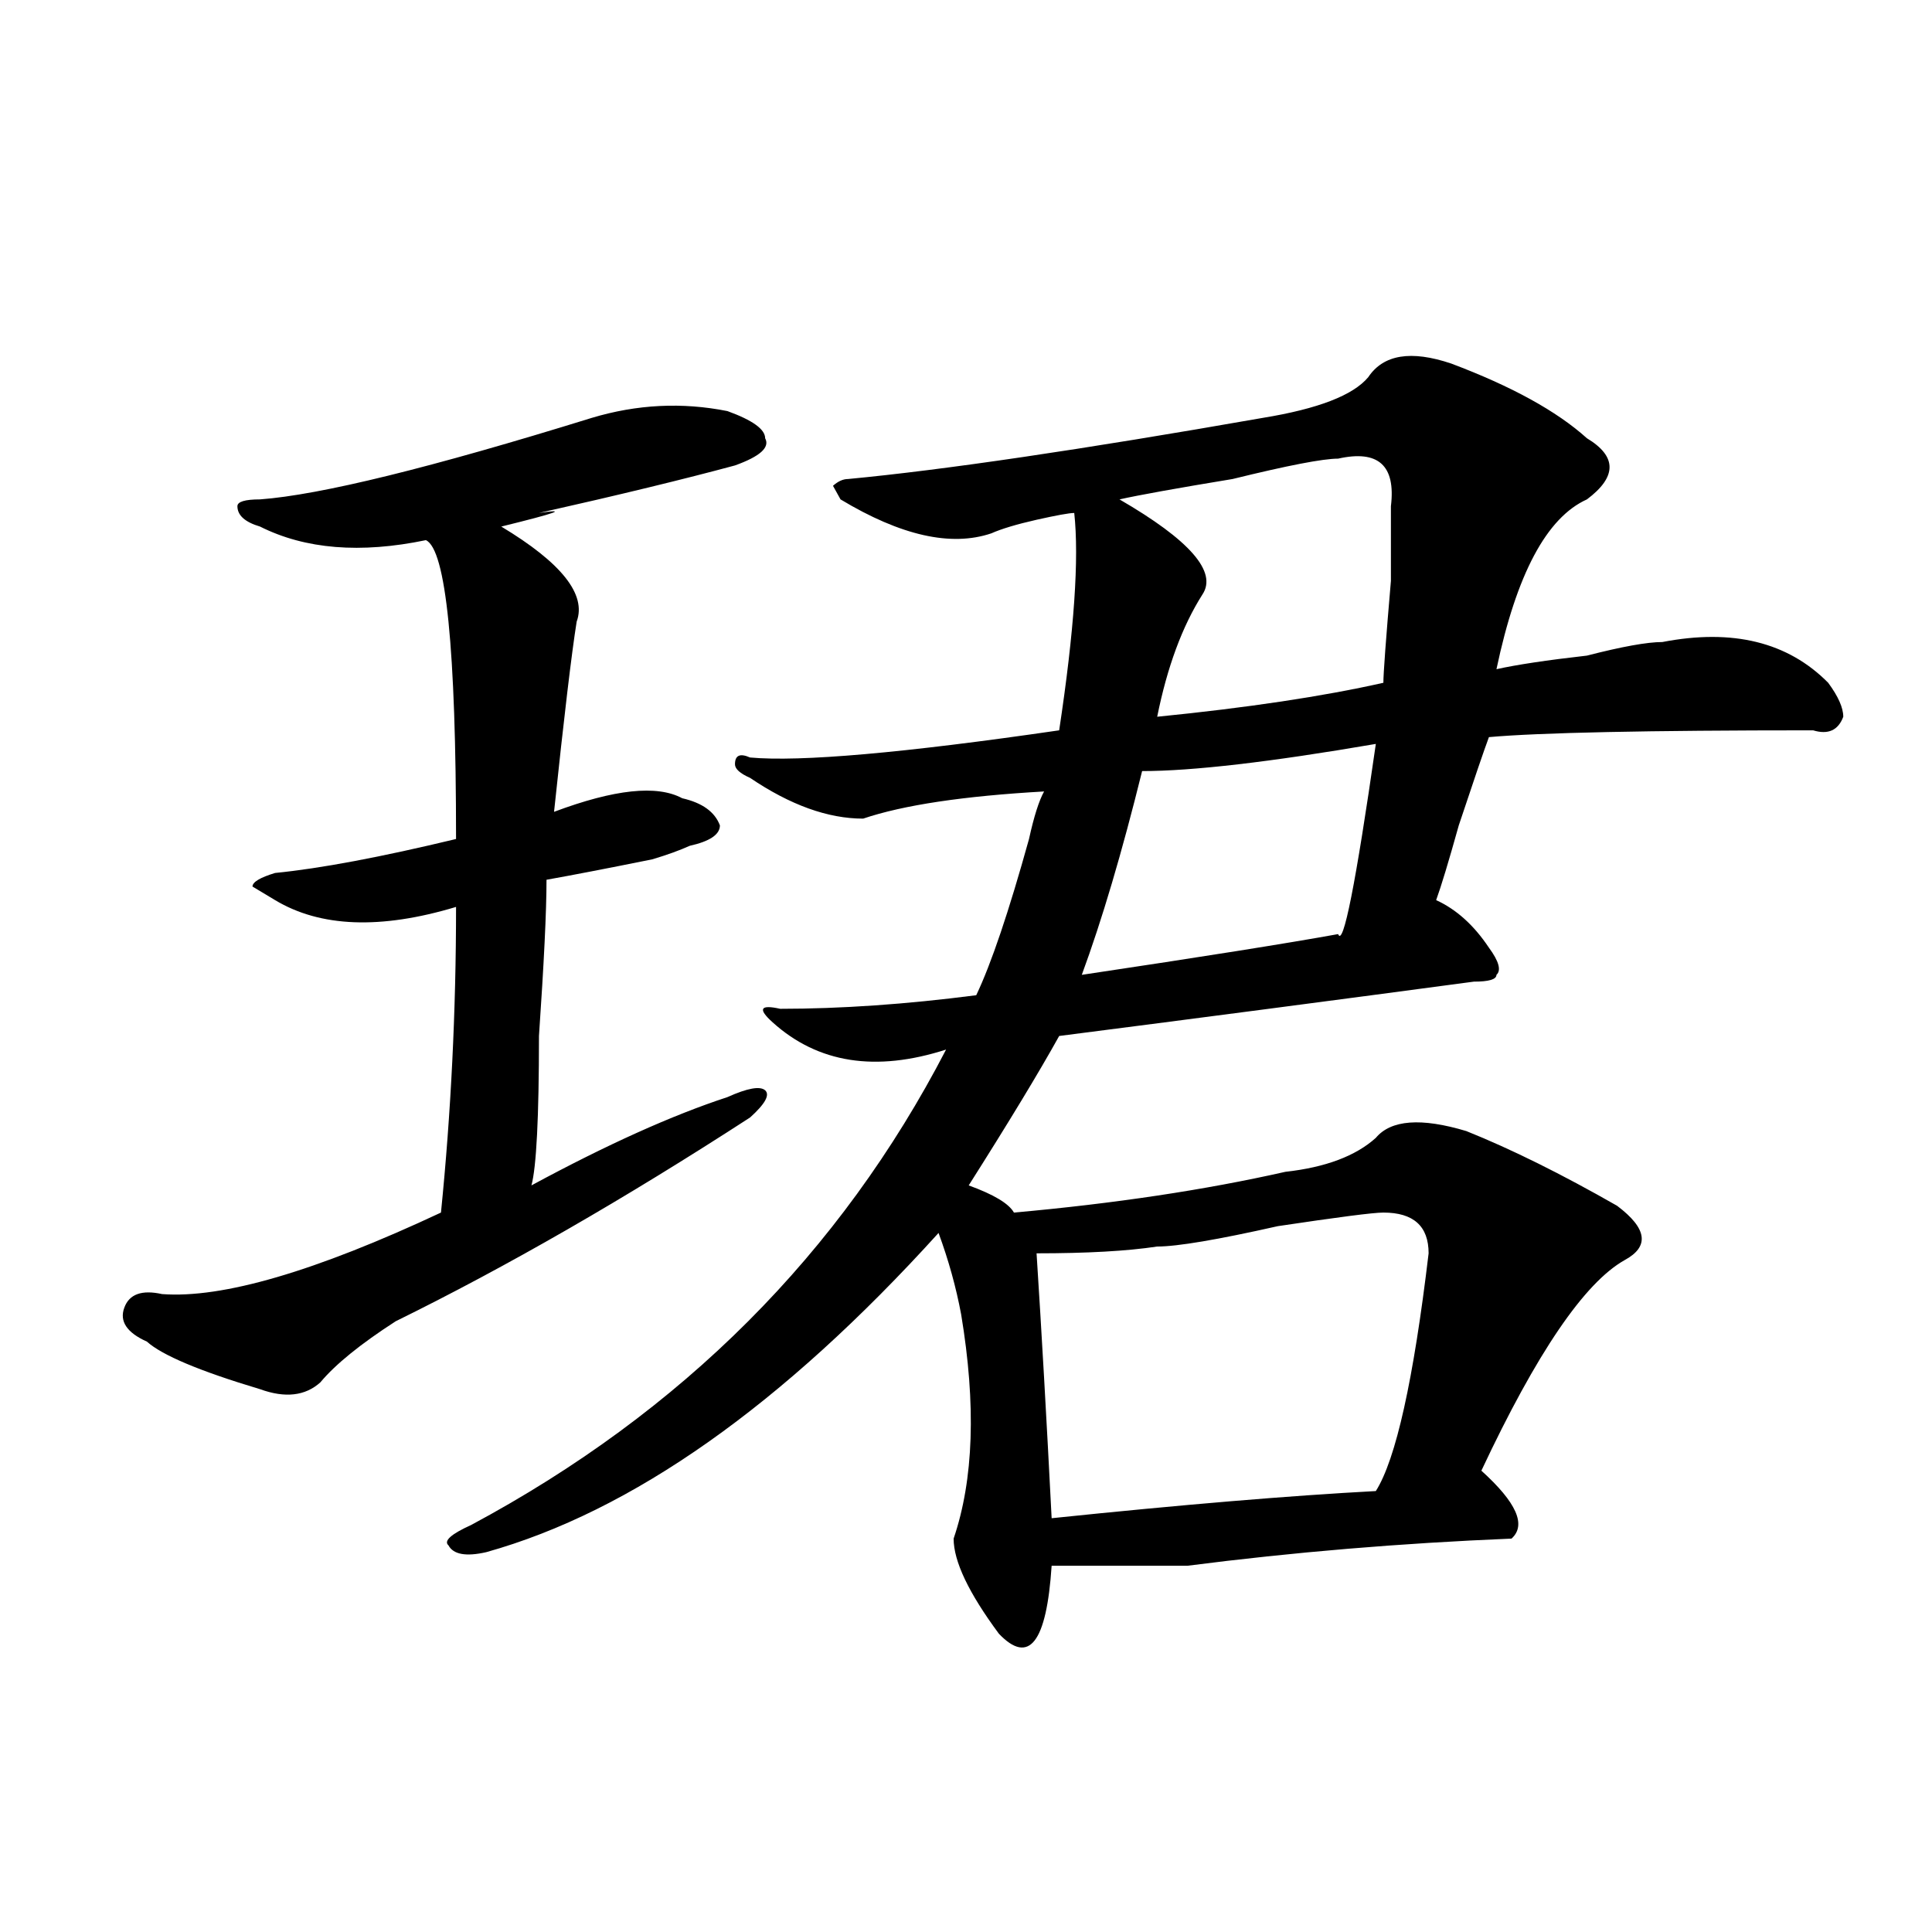
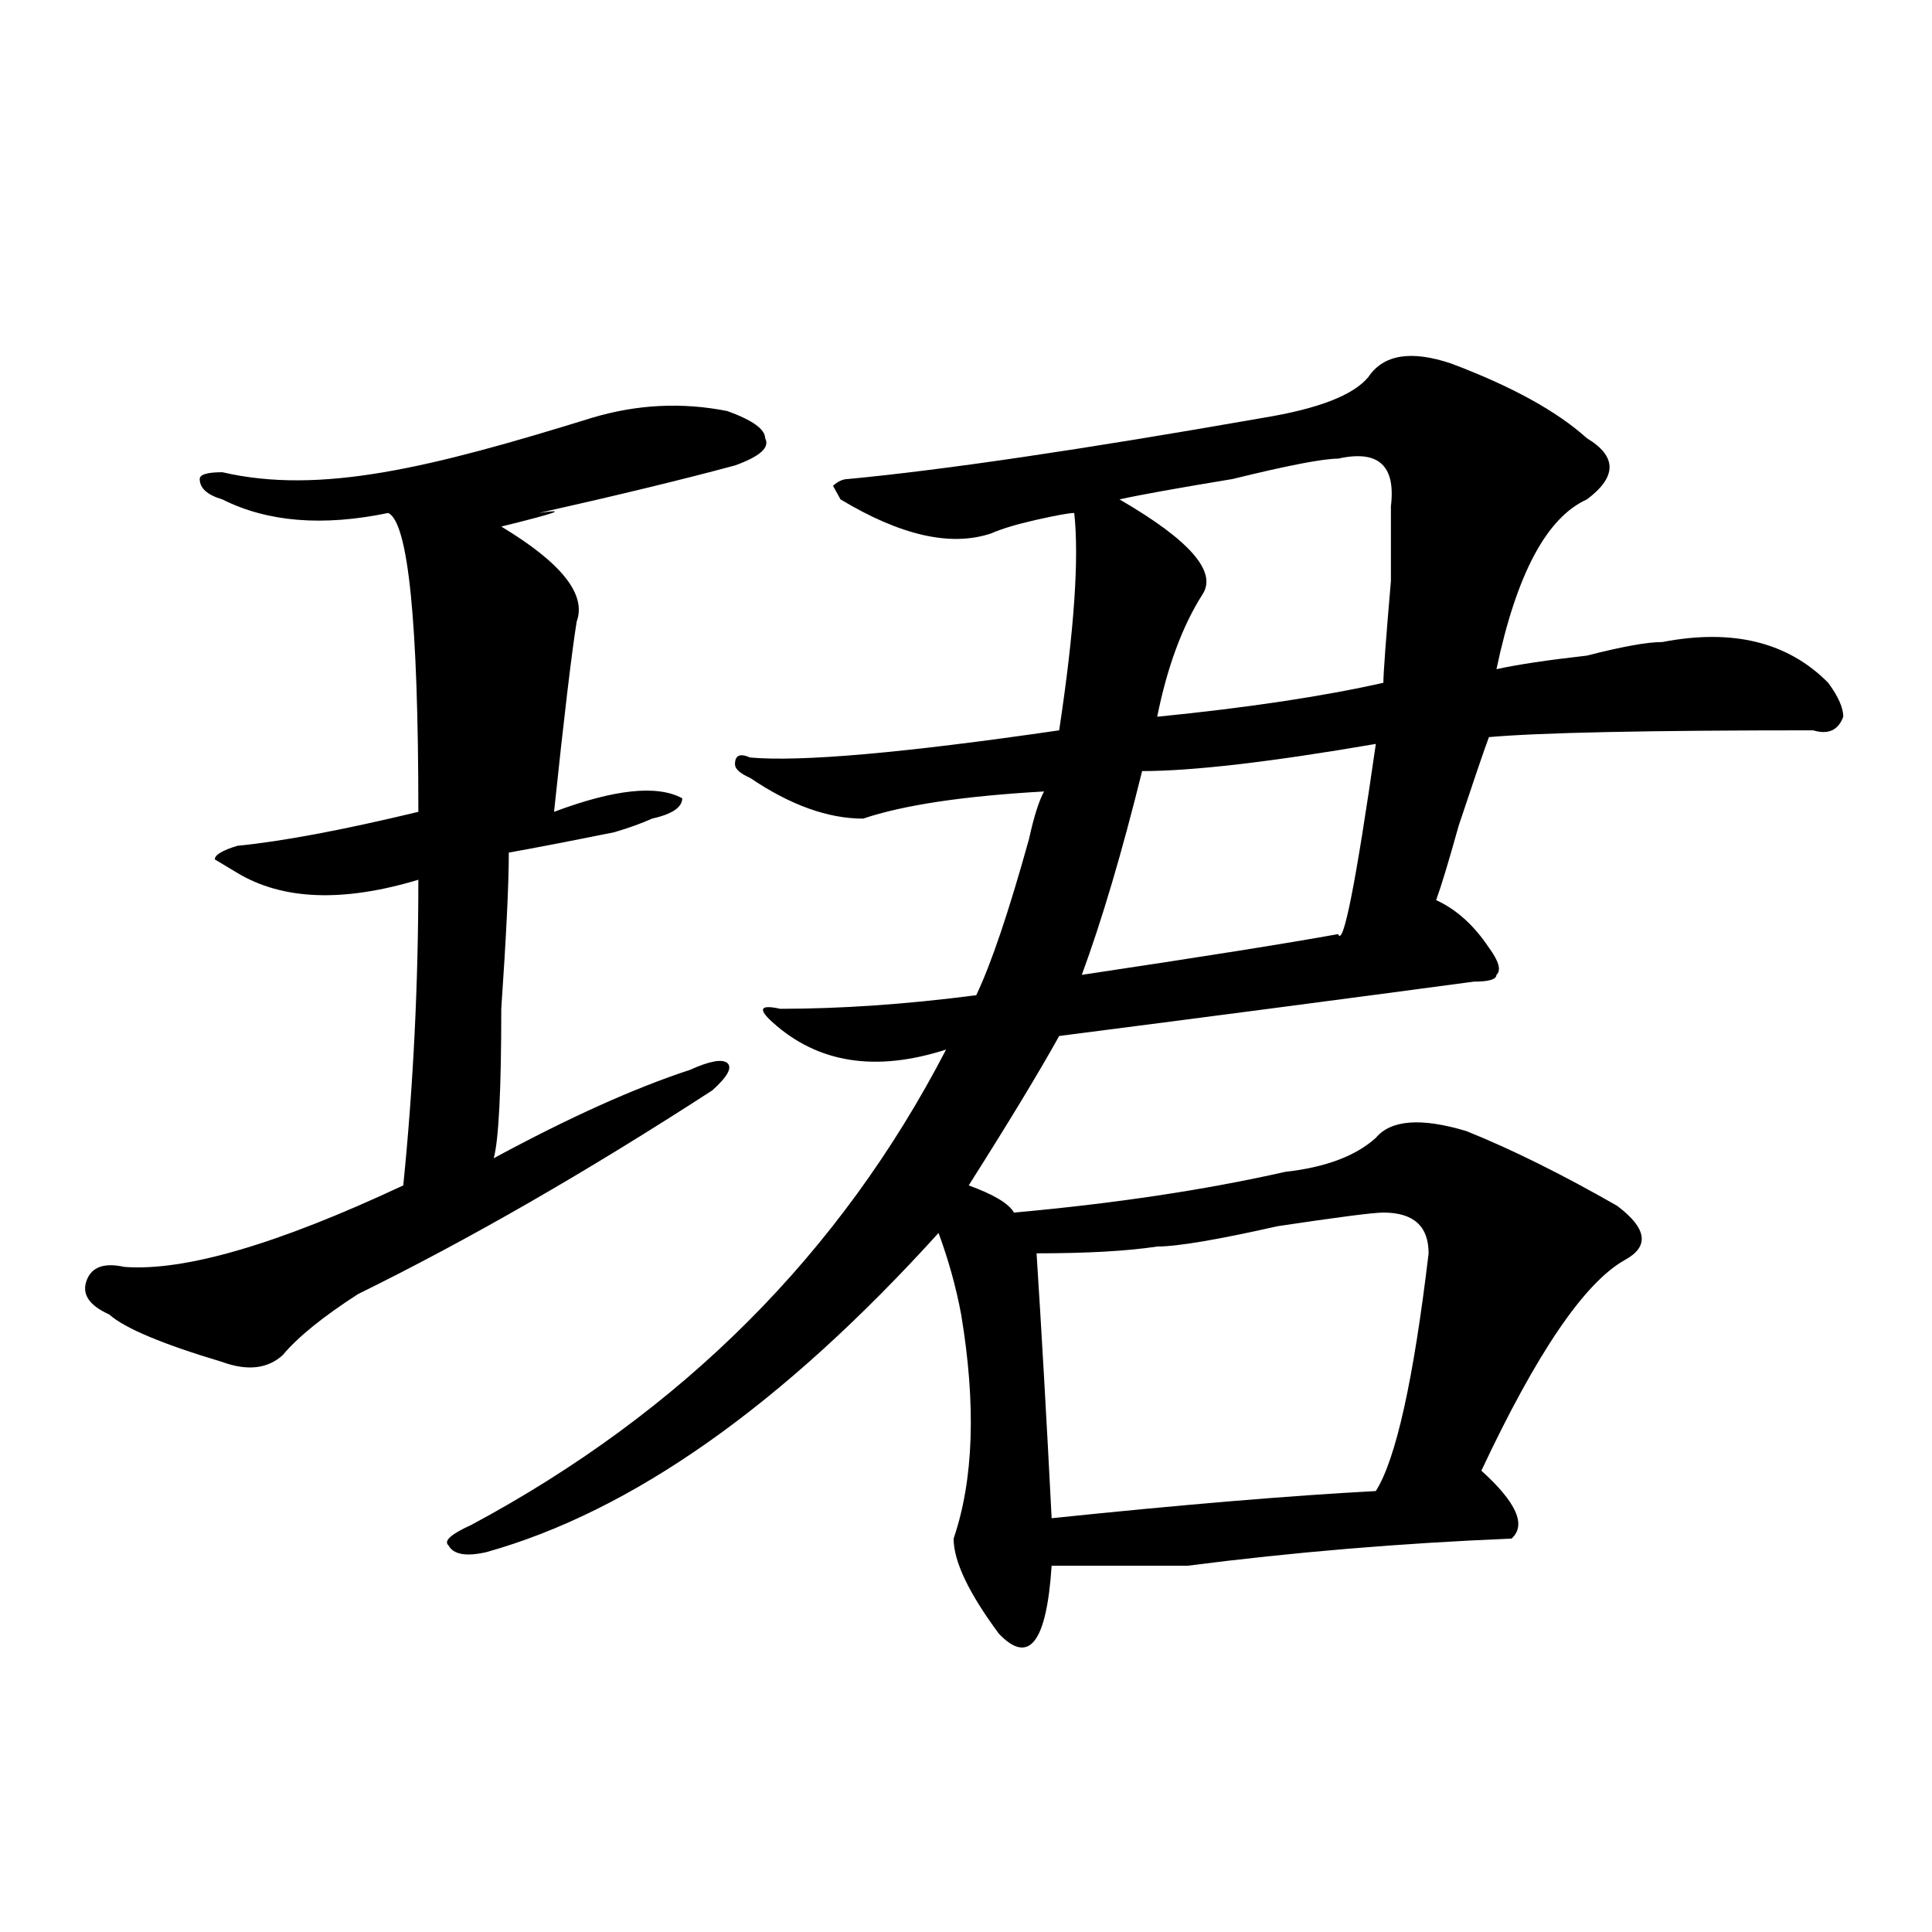
<svg xmlns="http://www.w3.org/2000/svg" version="1.1" id="图层_1" x="0px" y="0px" width="1000px" height="1000px" viewBox="0 0 1000 1000" enable-background="new 0 0 1000 1000" xml:space="preserve">
-   <path d="M306.285,216.297c23.414-7.031,46.828-8.185,70.242-3.516c12.987,4.724,19.512,9.394,19.512,14.063  c2.562,4.724-2.622,9.394-15.609,14.063c-26.036,7.031-59.876,15.271-101.461,24.609c15.609-2.308,9.085,0-19.512,7.031  c31.219,18.786,44.206,35.156,39.023,49.219c-2.622,16.425-6.524,49.219-11.707,98.438c31.219-11.7,53.292-14.063,66.34-7.031  c10.366,2.362,16.89,7.031,19.512,14.063c0,4.724-5.243,8.239-15.609,10.547c-5.243,2.362-11.707,4.724-19.512,7.031  c-23.414,4.724-41.646,8.239-54.633,10.547c0,16.425-1.341,43.396-3.902,80.859c0,42.188-1.341,68.005-3.902,77.344  c39.023-21.094,72.804-36.31,101.461-45.703c10.366-4.669,16.89-5.823,19.512-3.516c2.562,2.362,0,7.031-7.805,14.063  c-65.06,42.188-126.216,77.344-183.41,105.469c-18.231,11.755-31.219,22.302-39.023,31.641c-7.805,7.031-18.231,8.239-31.219,3.516  c-31.219-9.339-50.73-17.578-58.535-24.609c-10.427-4.669-14.329-10.547-11.707-17.578c2.562-7.031,9.085-9.339,19.512-7.031  c31.219,2.362,79.327-11.7,144.387-42.188c5.183-51.526,7.805-104.261,7.805-158.203c-39.023,11.755-70.242,10.547-93.656-3.516  l-11.707-7.031c0-2.308,3.902-4.669,11.707-7.031c23.414-2.308,54.633-8.185,93.656-17.578c0-98.438-5.243-149.964-15.609-154.688  c-33.841,7.031-62.438,4.724-85.852-7.031c-7.805-2.308-11.707-5.823-11.707-10.547c0-2.308,3.902-3.516,11.707-3.516  C165.801,256.177,222.995,242.114,306.285,216.297z M751.152,188.172c31.219,11.755,54.633,24.609,70.242,38.672  c15.609,9.394,15.609,19.94,0,31.641c-20.853,9.394-36.462,38.672-46.828,87.891c10.366-2.308,25.976-4.669,46.828-7.031  c18.171-4.669,31.219-7.031,39.023-7.031c36.401-7.031,64.999,0,85.852,21.094c5.183,7.031,7.805,12.909,7.805,17.578  c-2.622,7.031-7.805,9.394-15.609,7.031c-85.852,0-141.825,1.208-167.801,3.516c-2.622,7.031-7.805,22.302-15.609,45.703  c-5.243,18.786-9.146,31.641-11.707,38.672c10.366,4.724,19.512,12.909,27.316,24.609c5.183,7.031,6.464,11.755,3.902,14.063  c0,2.362-3.902,3.516-11.707,3.516c-70.242,9.394-141.825,18.786-214.629,28.125c-10.427,18.786-26.036,44.55-46.828,77.344  c12.987,4.724,20.792,9.394,23.414,14.063c52.011-4.669,98.839-11.7,140.484-21.094c20.792-2.308,36.401-8.185,46.828-17.578  c7.805-9.339,23.414-10.547,46.828-3.516c23.414,9.394,49.39,22.302,78.047,38.672c15.609,11.755,16.89,21.094,3.902,28.125  c-20.853,11.755-45.548,48.065-74.145,108.984c18.171,16.425,23.414,28.125,15.609,35.156  c-57.255,2.362-113.168,7.031-167.801,14.063c-31.219,0-54.633,0-70.242,0c-2.622,39.825-11.707,51.525-27.316,35.156  c-15.609-21.094-23.414-37.464-23.414-49.219c10.366-30.433,11.707-69.104,3.902-116.016c-2.622-14.063-6.524-28.125-11.707-42.188  c-80.669,89.099-158.716,144.141-234.141,165.234c-10.427,2.362-16.95,1.208-19.512-3.516c-2.622-2.308,1.28-5.823,11.707-10.547  c109.266-58.558,191.215-140.625,245.848-246.094c-36.462,11.755-66.34,7.031-89.754-14.063c-7.805-7.031-6.524-9.339,3.902-7.031  c31.219,0,64.999-2.308,101.461-7.031c7.805-16.37,16.89-43.341,27.316-80.859c2.562-11.7,5.183-19.886,7.805-24.609  c-41.646,2.362-72.864,7.031-93.656,14.063c-18.231,0-37.743-7.031-58.535-21.094c-5.243-2.308-7.805-4.669-7.805-7.031  c0-4.669,2.562-5.823,7.805-3.516c25.976,2.362,79.327-2.308,159.996-14.063c7.805-51.526,10.366-89.044,7.805-112.5  c-2.622,0-9.146,1.208-19.512,3.516c-10.427,2.362-18.231,4.724-23.414,7.031c-20.853,7.031-46.828,1.208-78.047-17.578  l-3.902-7.031c2.562-2.308,5.183-3.516,7.805-3.516c49.39-4.669,120.973-15.216,214.629-31.641  c28.597-4.669,46.828-11.7,54.633-21.094C716.031,183.503,730.3,181.141,751.152,188.172z M716.031,627.625  c-5.243,0-23.414,2.362-54.633,7.031c-31.219,7.031-52.071,10.547-62.438,10.547c-15.609,2.362-36.462,3.516-62.438,3.516  c2.562,39.88,5.183,85.583,7.805,137.109c67.62-7.031,123.534-11.7,167.801-14.063c10.366-16.37,19.512-57.403,27.316-123.047  C739.445,634.656,731.641,627.625,716.031,627.625z M712.129,385.047c-54.633,9.394-94.997,14.063-120.973,14.063  c-10.427,42.188-20.853,77.344-31.219,105.469c62.438-9.339,106.644-16.37,132.68-21.094  C695.179,490.516,701.702,457.722,712.129,385.047z M692.617,237.391c-7.805,0-26.036,3.516-54.633,10.547  c-28.657,4.724-48.169,8.239-58.535,10.547c36.401,21.094,50.73,37.519,42.926,49.219c-10.427,16.425-18.231,37.519-23.414,63.281  c46.828-4.669,85.852-10.547,117.07-17.578c0-4.669,1.28-22.247,3.902-52.734c0-23.401,0-36.31,0-38.672  C722.495,240.906,713.409,232.722,692.617,237.391z" />
+   <path d="M306.285,216.297c23.414-7.031,46.828-8.185,70.242-3.516c12.987,4.724,19.512,9.394,19.512,14.063  c2.562,4.724-2.622,9.394-15.609,14.063c-26.036,7.031-59.876,15.271-101.461,24.609c15.609-2.308,9.085,0-19.512,7.031  c31.219,18.786,44.206,35.156,39.023,49.219c-2.622,16.425-6.524,49.219-11.707,98.438c31.219-11.7,53.292-14.063,66.34-7.031  c0,4.724-5.243,8.239-15.609,10.547c-5.243,2.362-11.707,4.724-19.512,7.031  c-23.414,4.724-41.646,8.239-54.633,10.547c0,16.425-1.341,43.396-3.902,80.859c0,42.188-1.341,68.005-3.902,77.344  c39.023-21.094,72.804-36.31,101.461-45.703c10.366-4.669,16.89-5.823,19.512-3.516c2.562,2.362,0,7.031-7.805,14.063  c-65.06,42.188-126.216,77.344-183.41,105.469c-18.231,11.755-31.219,22.302-39.023,31.641c-7.805,7.031-18.231,8.239-31.219,3.516  c-31.219-9.339-50.73-17.578-58.535-24.609c-10.427-4.669-14.329-10.547-11.707-17.578c2.562-7.031,9.085-9.339,19.512-7.031  c31.219,2.362,79.327-11.7,144.387-42.188c5.183-51.526,7.805-104.261,7.805-158.203c-39.023,11.755-70.242,10.547-93.656-3.516  l-11.707-7.031c0-2.308,3.902-4.669,11.707-7.031c23.414-2.308,54.633-8.185,93.656-17.578c0-98.438-5.243-149.964-15.609-154.688  c-33.841,7.031-62.438,4.724-85.852-7.031c-7.805-2.308-11.707-5.823-11.707-10.547c0-2.308,3.902-3.516,11.707-3.516  C165.801,256.177,222.995,242.114,306.285,216.297z M751.152,188.172c31.219,11.755,54.633,24.609,70.242,38.672  c15.609,9.394,15.609,19.94,0,31.641c-20.853,9.394-36.462,38.672-46.828,87.891c10.366-2.308,25.976-4.669,46.828-7.031  c18.171-4.669,31.219-7.031,39.023-7.031c36.401-7.031,64.999,0,85.852,21.094c5.183,7.031,7.805,12.909,7.805,17.578  c-2.622,7.031-7.805,9.394-15.609,7.031c-85.852,0-141.825,1.208-167.801,3.516c-2.622,7.031-7.805,22.302-15.609,45.703  c-5.243,18.786-9.146,31.641-11.707,38.672c10.366,4.724,19.512,12.909,27.316,24.609c5.183,7.031,6.464,11.755,3.902,14.063  c0,2.362-3.902,3.516-11.707,3.516c-70.242,9.394-141.825,18.786-214.629,28.125c-10.427,18.786-26.036,44.55-46.828,77.344  c12.987,4.724,20.792,9.394,23.414,14.063c52.011-4.669,98.839-11.7,140.484-21.094c20.792-2.308,36.401-8.185,46.828-17.578  c7.805-9.339,23.414-10.547,46.828-3.516c23.414,9.394,49.39,22.302,78.047,38.672c15.609,11.755,16.89,21.094,3.902,28.125  c-20.853,11.755-45.548,48.065-74.145,108.984c18.171,16.425,23.414,28.125,15.609,35.156  c-57.255,2.362-113.168,7.031-167.801,14.063c-31.219,0-54.633,0-70.242,0c-2.622,39.825-11.707,51.525-27.316,35.156  c-15.609-21.094-23.414-37.464-23.414-49.219c10.366-30.433,11.707-69.104,3.902-116.016c-2.622-14.063-6.524-28.125-11.707-42.188  c-80.669,89.099-158.716,144.141-234.141,165.234c-10.427,2.362-16.95,1.208-19.512-3.516c-2.622-2.308,1.28-5.823,11.707-10.547  c109.266-58.558,191.215-140.625,245.848-246.094c-36.462,11.755-66.34,7.031-89.754-14.063c-7.805-7.031-6.524-9.339,3.902-7.031  c31.219,0,64.999-2.308,101.461-7.031c7.805-16.37,16.89-43.341,27.316-80.859c2.562-11.7,5.183-19.886,7.805-24.609  c-41.646,2.362-72.864,7.031-93.656,14.063c-18.231,0-37.743-7.031-58.535-21.094c-5.243-2.308-7.805-4.669-7.805-7.031  c0-4.669,2.562-5.823,7.805-3.516c25.976,2.362,79.327-2.308,159.996-14.063c7.805-51.526,10.366-89.044,7.805-112.5  c-2.622,0-9.146,1.208-19.512,3.516c-10.427,2.362-18.231,4.724-23.414,7.031c-20.853,7.031-46.828,1.208-78.047-17.578  l-3.902-7.031c2.562-2.308,5.183-3.516,7.805-3.516c49.39-4.669,120.973-15.216,214.629-31.641  c28.597-4.669,46.828-11.7,54.633-21.094C716.031,183.503,730.3,181.141,751.152,188.172z M716.031,627.625  c-5.243,0-23.414,2.362-54.633,7.031c-31.219,7.031-52.071,10.547-62.438,10.547c-15.609,2.362-36.462,3.516-62.438,3.516  c2.562,39.88,5.183,85.583,7.805,137.109c67.62-7.031,123.534-11.7,167.801-14.063c10.366-16.37,19.512-57.403,27.316-123.047  C739.445,634.656,731.641,627.625,716.031,627.625z M712.129,385.047c-54.633,9.394-94.997,14.063-120.973,14.063  c-10.427,42.188-20.853,77.344-31.219,105.469c62.438-9.339,106.644-16.37,132.68-21.094  C695.179,490.516,701.702,457.722,712.129,385.047z M692.617,237.391c-7.805,0-26.036,3.516-54.633,10.547  c-28.657,4.724-48.169,8.239-58.535,10.547c36.401,21.094,50.73,37.519,42.926,49.219c-10.427,16.425-18.231,37.519-23.414,63.281  c46.828-4.669,85.852-10.547,117.07-17.578c0-4.669,1.28-22.247,3.902-52.734c0-23.401,0-36.31,0-38.672  C722.495,240.906,713.409,232.722,692.617,237.391z" />
</svg>